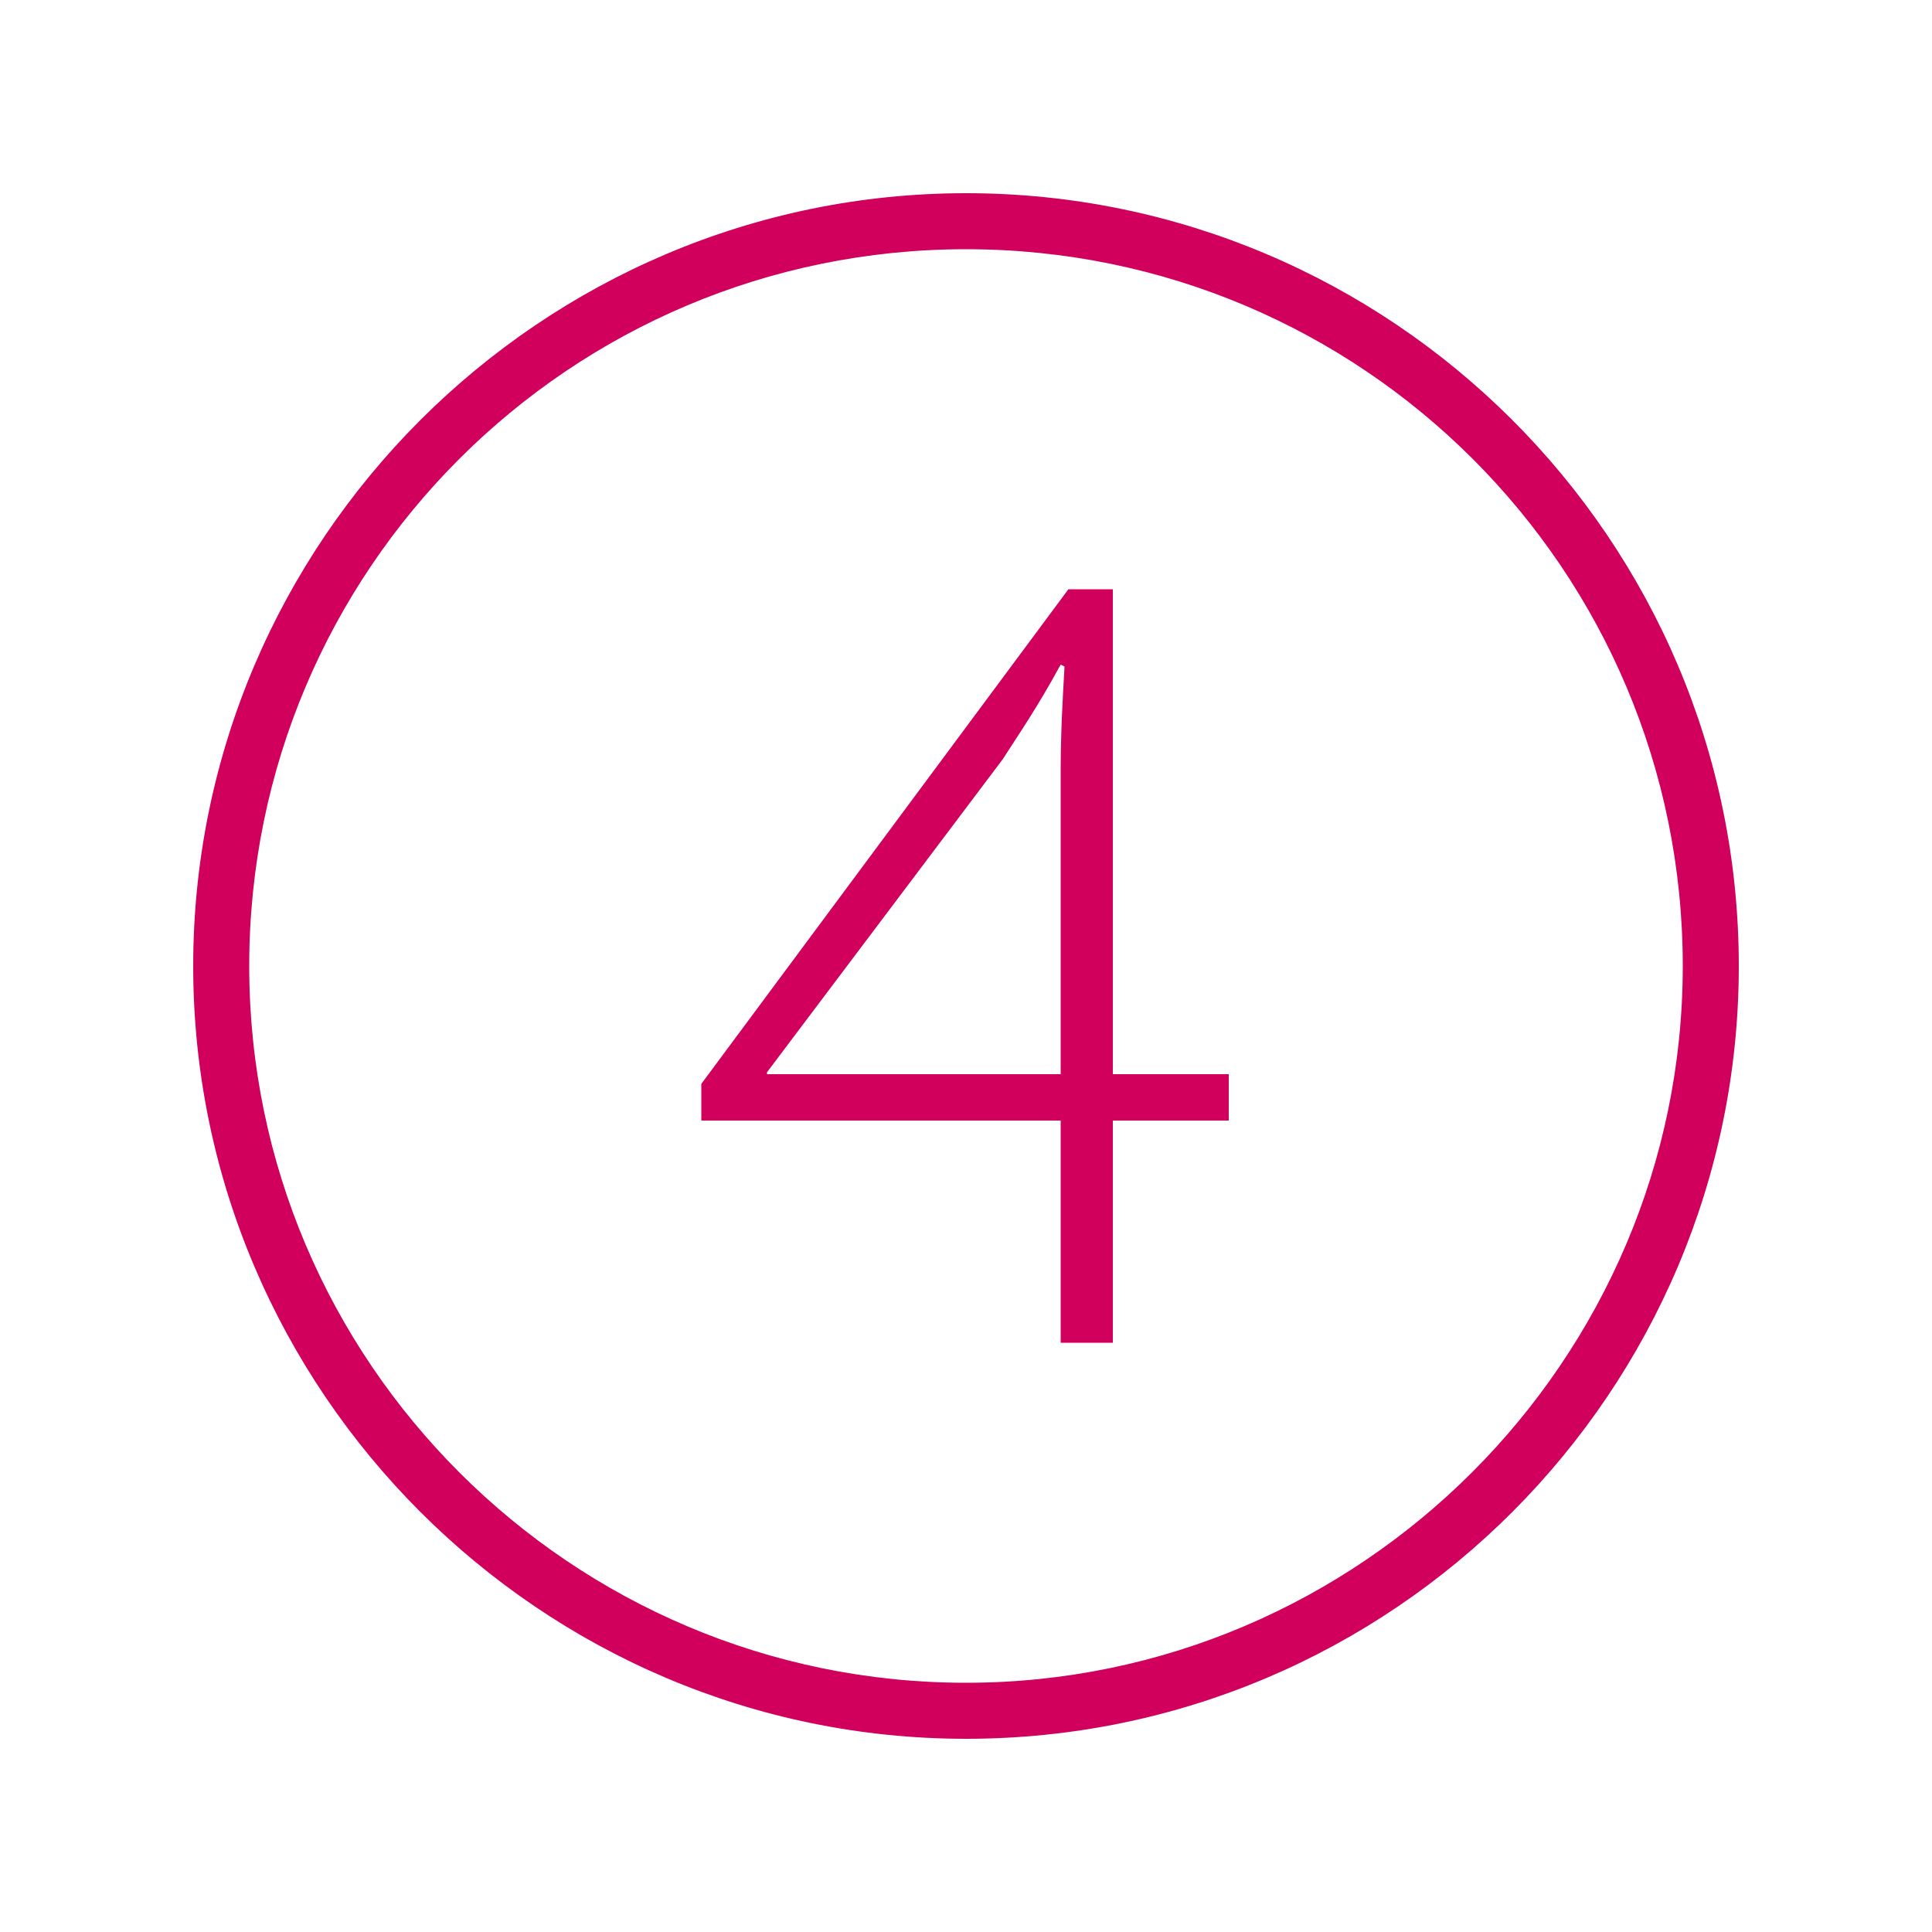
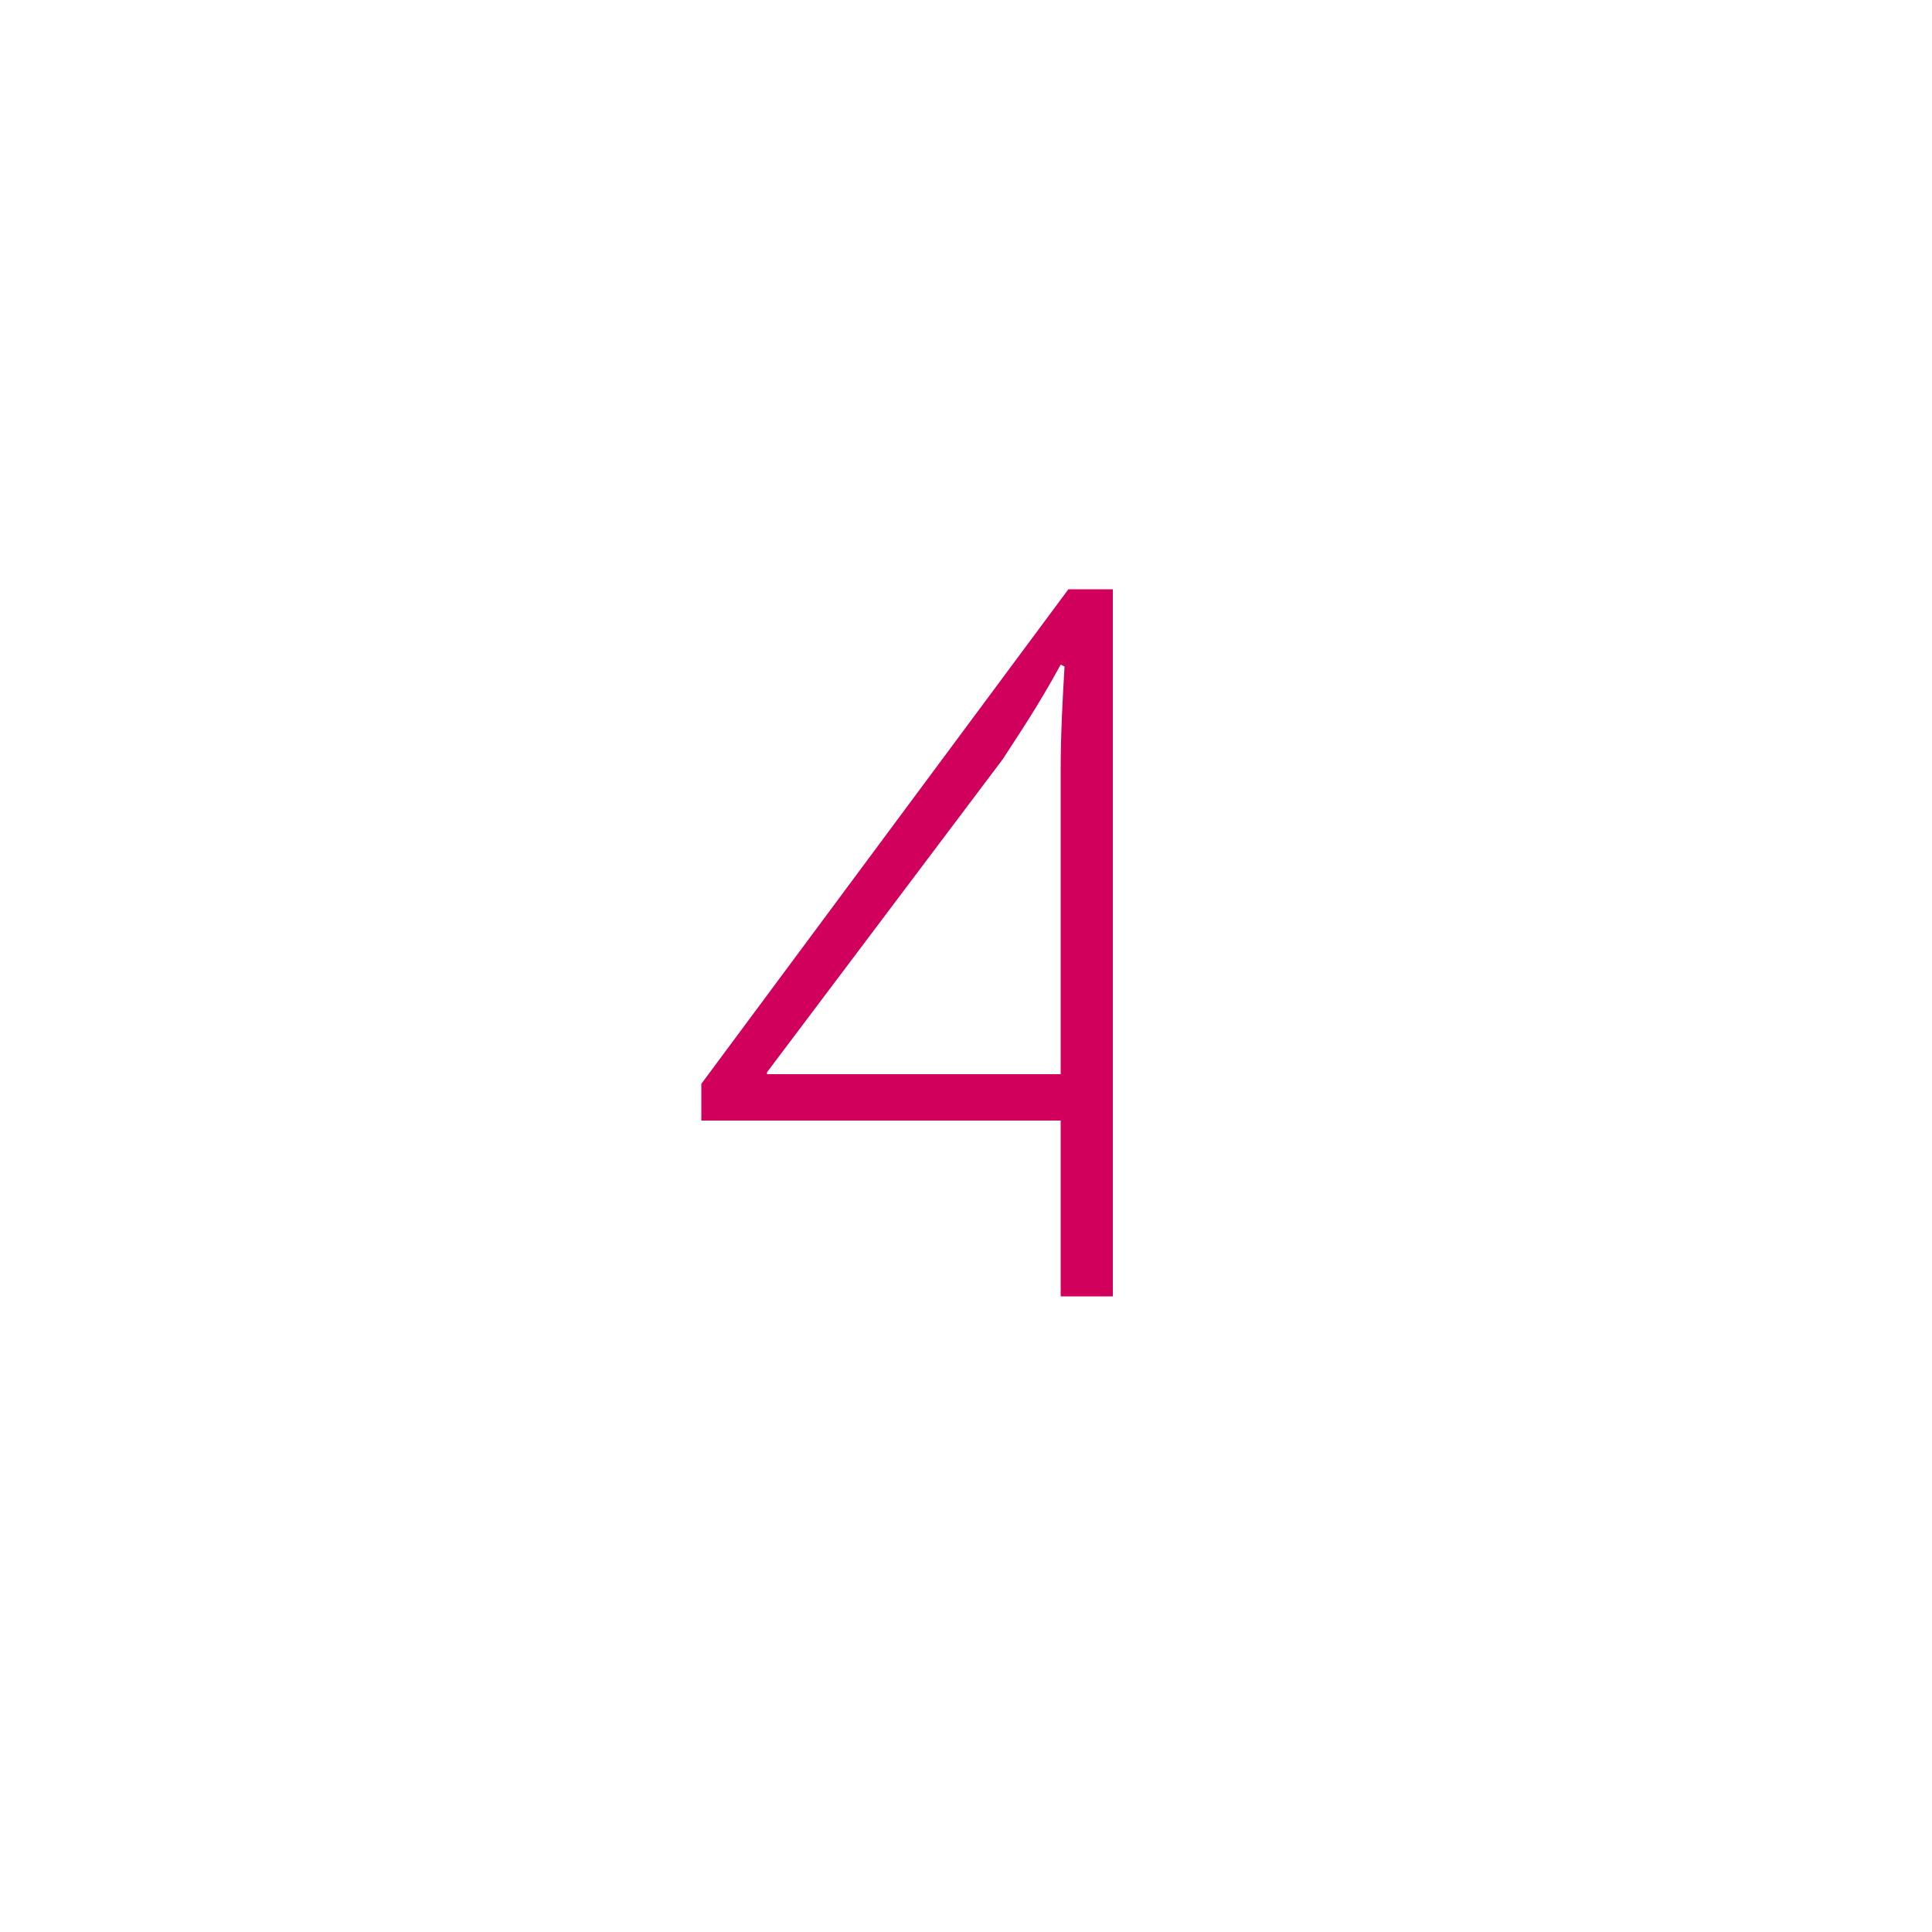
<svg xmlns="http://www.w3.org/2000/svg" version="1.1" id="Layer_1" x="0px" y="0px" width="100px" height="100px" viewBox="0 0 100 100" style="enable-background:new 0 0 100 100;" xml:space="preserve">
  <style type="text/css">
	.st0{fill:#D1005D;}
	.st1{fill:#D1005D;stroke:#000000;stroke-width:2;stroke-linecap:round;stroke-linejoin:round;stroke-miterlimit:10;}
</style>
  <g>
    <g>
-       <path class="st0" d="M50,90C28,90,10,72,10,50c0-22,18-40,40-40c22,0,40,17.9,40,40C90,72,72.1,90,50,90z M50,12.9    c-20.5,0-37.1,16.6-37.1,37.1c0,20.5,16.7,37.1,37.1,37.1c20.4,0,37.1-16.7,37.1-37.1C87.1,29.5,70.5,12.9,50,12.9z" />
-     </g>
+       </g>
    <g>
-       <path class="st0" d="M54.9,69.5V58H36.3v-1.9l19-25.6h2.3v25.1h6V58h-6v11.5H54.9z M54.9,55.6V39.9c0-1.9,0.1-3.7,0.2-5.4    l-0.2-0.1c-1.2,2.2-2.1,3.5-3,4.9L39.7,55.5v0.1H54.9z" />
+       <path class="st0" d="M54.9,69.5V58H36.3v-1.9l19-25.6h2.3v25.1h6h-6v11.5H54.9z M54.9,55.6V39.9c0-1.9,0.1-3.7,0.2-5.4    l-0.2-0.1c-1.2,2.2-2.1,3.5-3,4.9L39.7,55.5v0.1H54.9z" />
    </g>
  </g>
</svg>